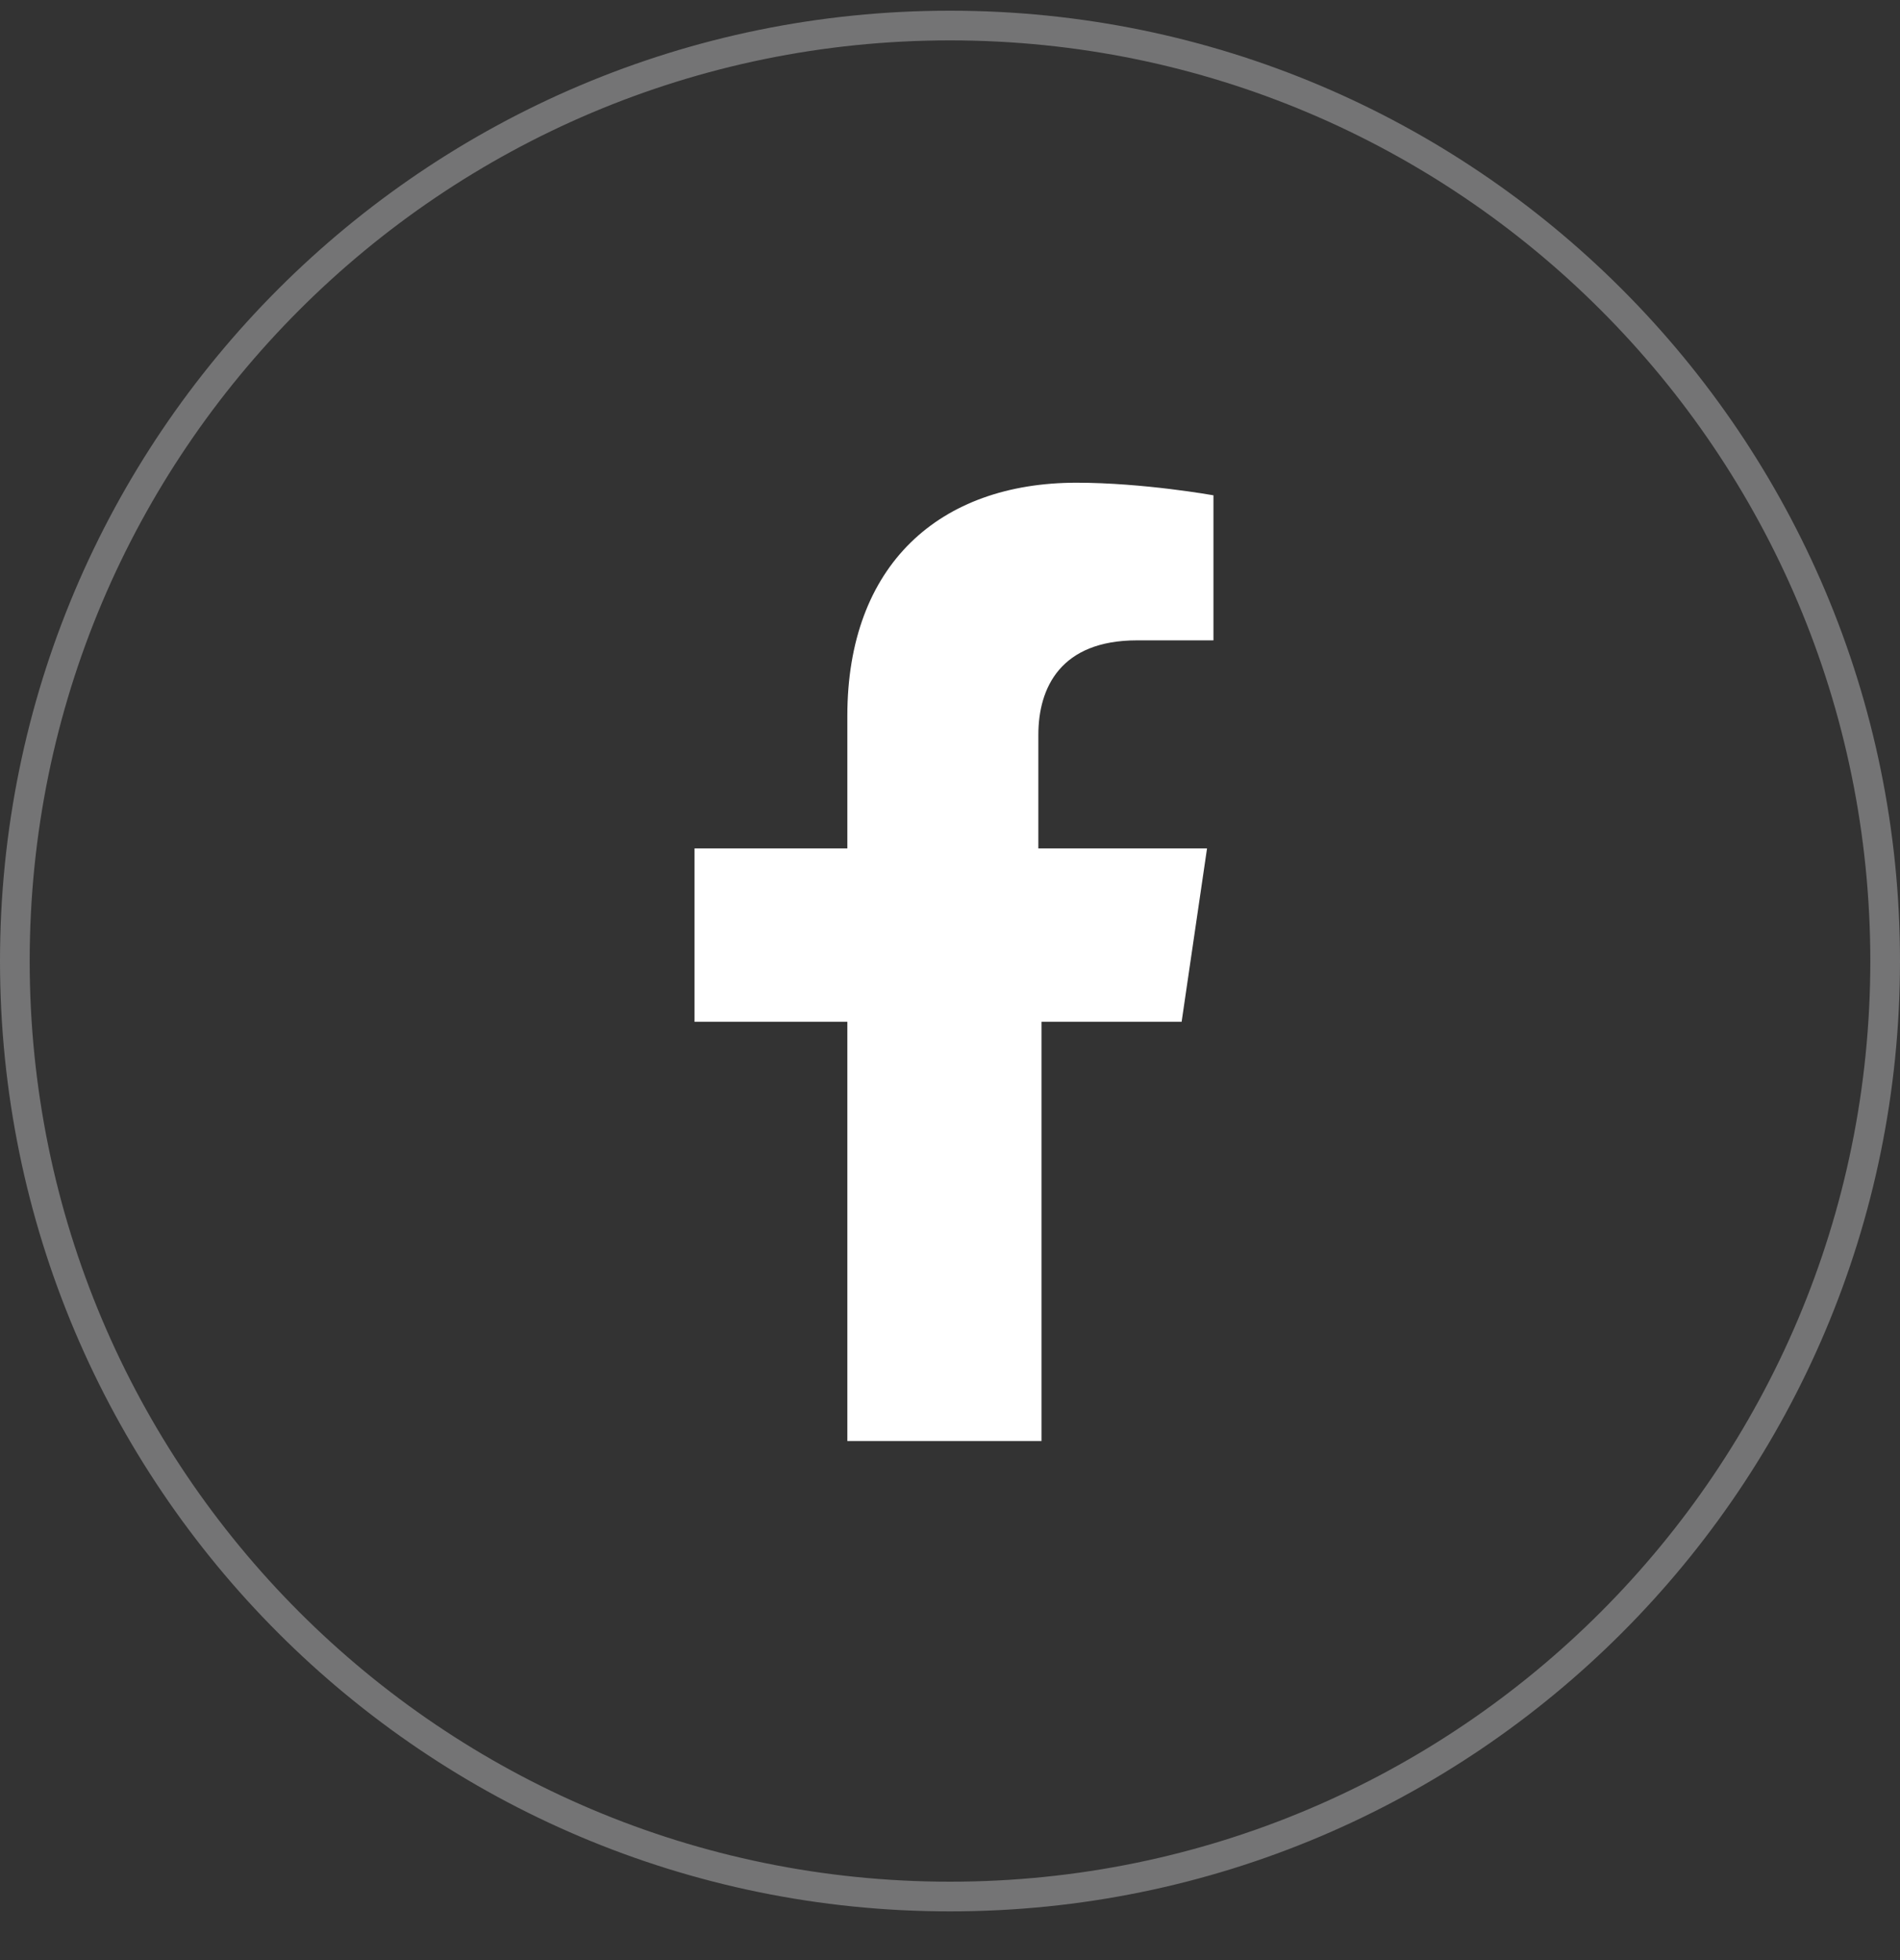
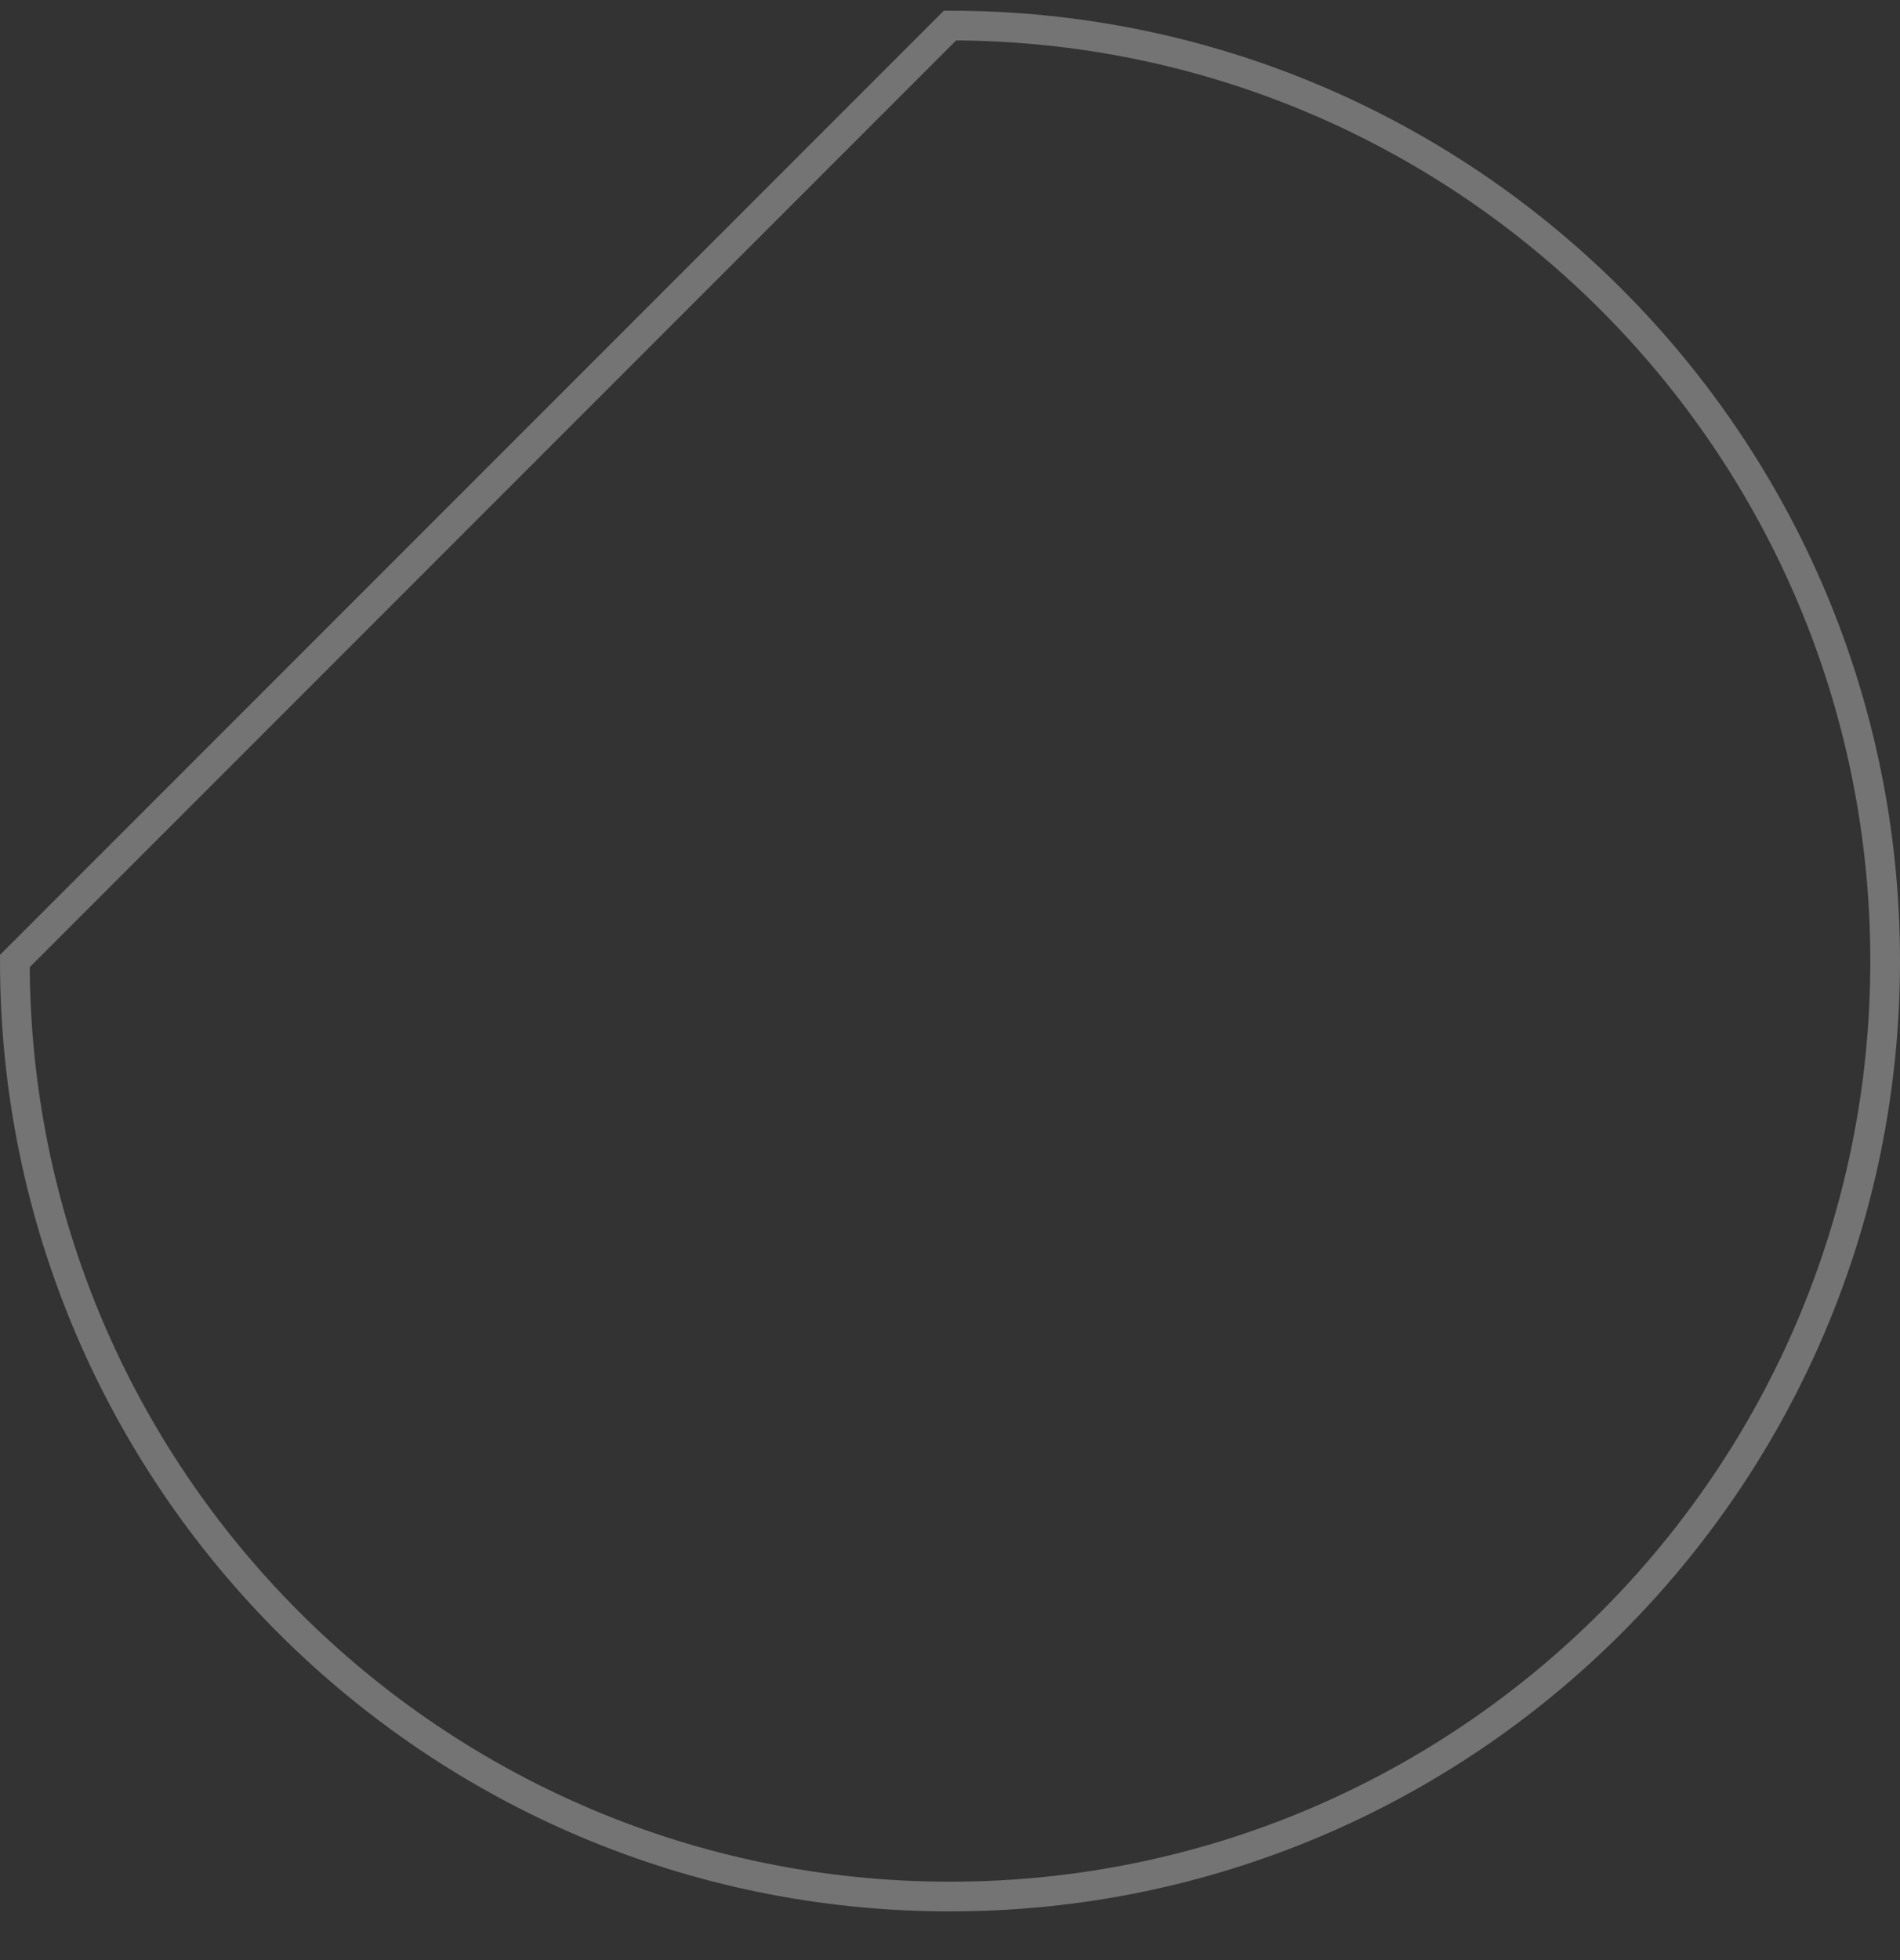
<svg xmlns="http://www.w3.org/2000/svg" width="32" height="33" viewBox="0 0 32 33" fill="none">
  <rect x="0" y="0" width="32" height="33" fill="#333333" stroke="none" />
-   <path d="M16 0.43C24.698 0.43 31.75 7.481 31.75 16.18C31.75 24.878 24.698 31.93 16 31.93C7.302 31.93 0.25 24.878 0.25 16.18C0.25 7.481 7.302 0.43 16 0.43Z" stroke="#747475" stroke-width="0.5" />
-   <path d="M17.541 24.261V17.203H19.901L20.329 14.284H17.488V12.373C17.488 11.577 17.863 10.781 19.15 10.781H20.437V8.339C20.437 8.339 19.257 8.127 18.131 8.127C15.826 8.127 14.271 9.507 14.271 12.054V14.284H11.697V17.203H14.271V24.261H17.541Z" fill="white" />
+   <path d="M16 0.43C24.698 0.43 31.75 7.481 31.75 16.18C31.75 24.878 24.698 31.93 16 31.93C7.302 31.93 0.25 24.878 0.25 16.18Z" stroke="#747475" stroke-width="0.5" />
</svg>